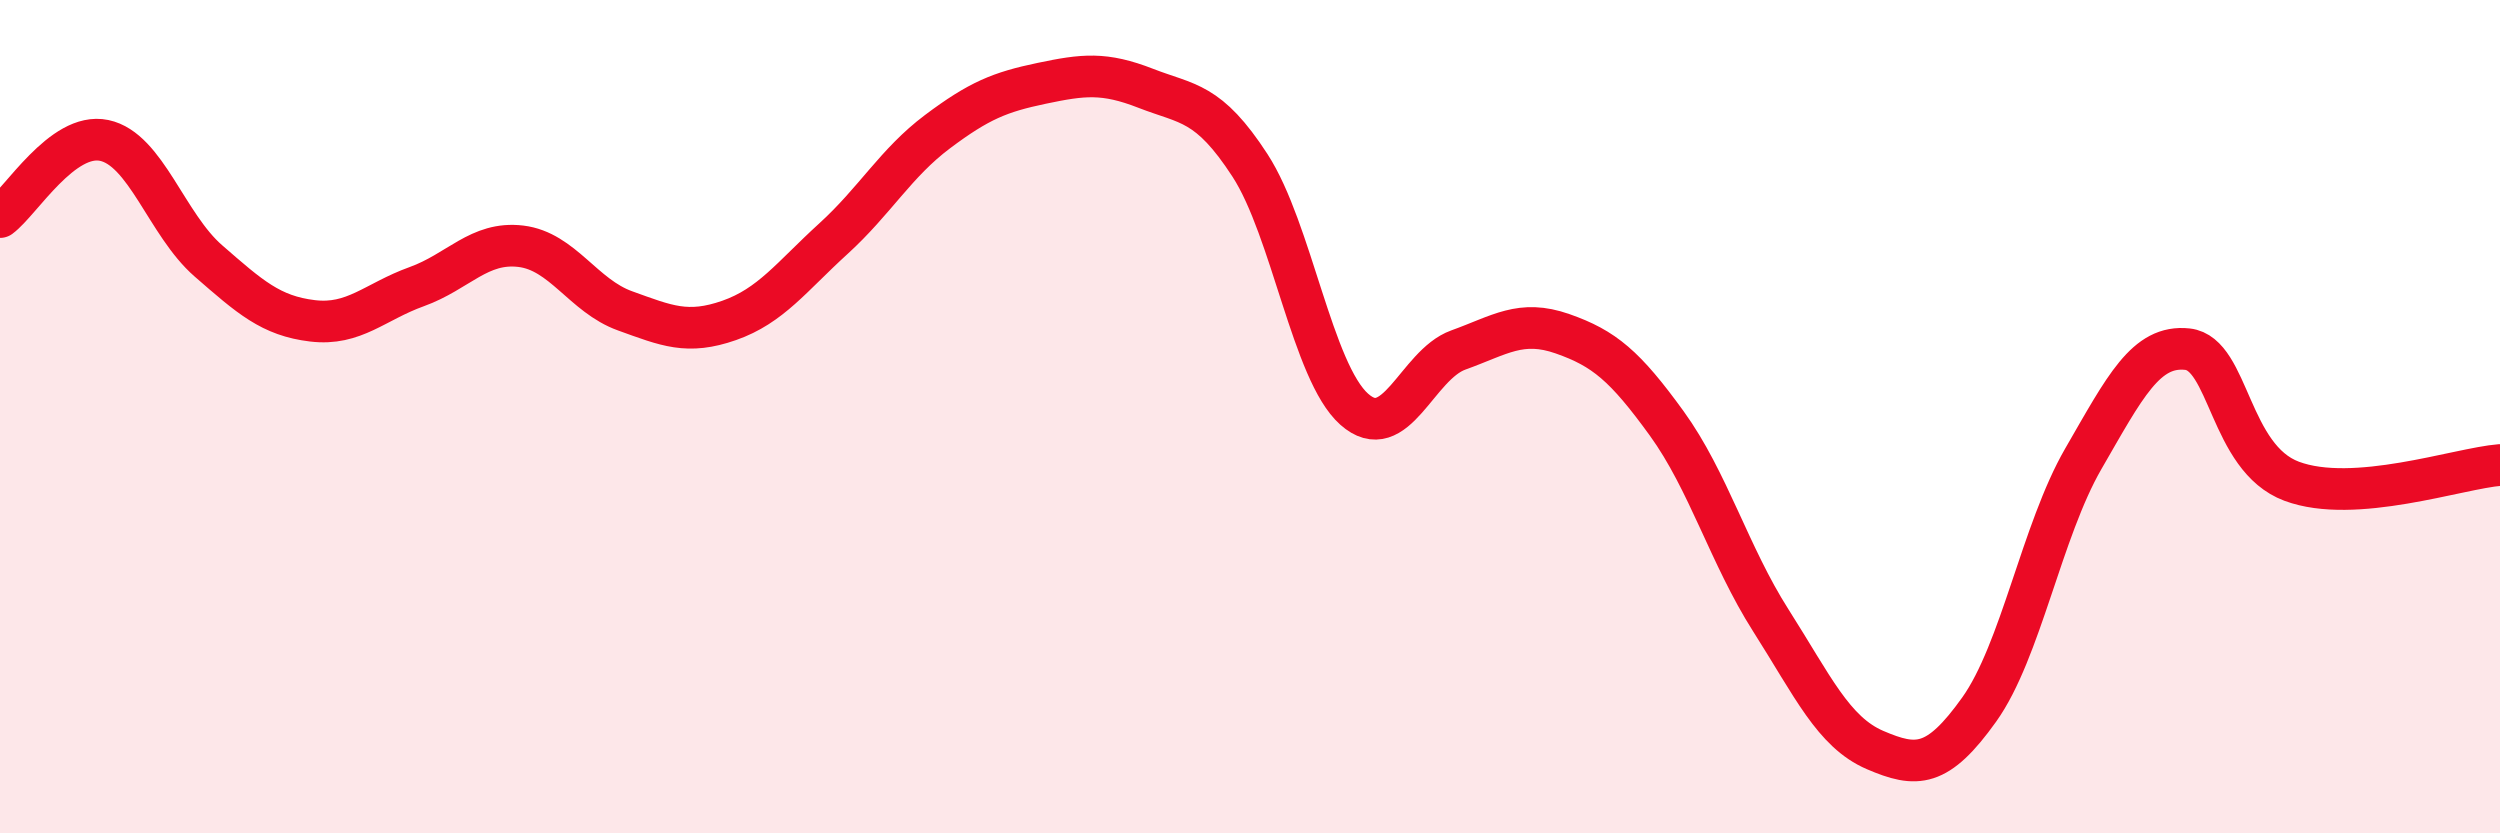
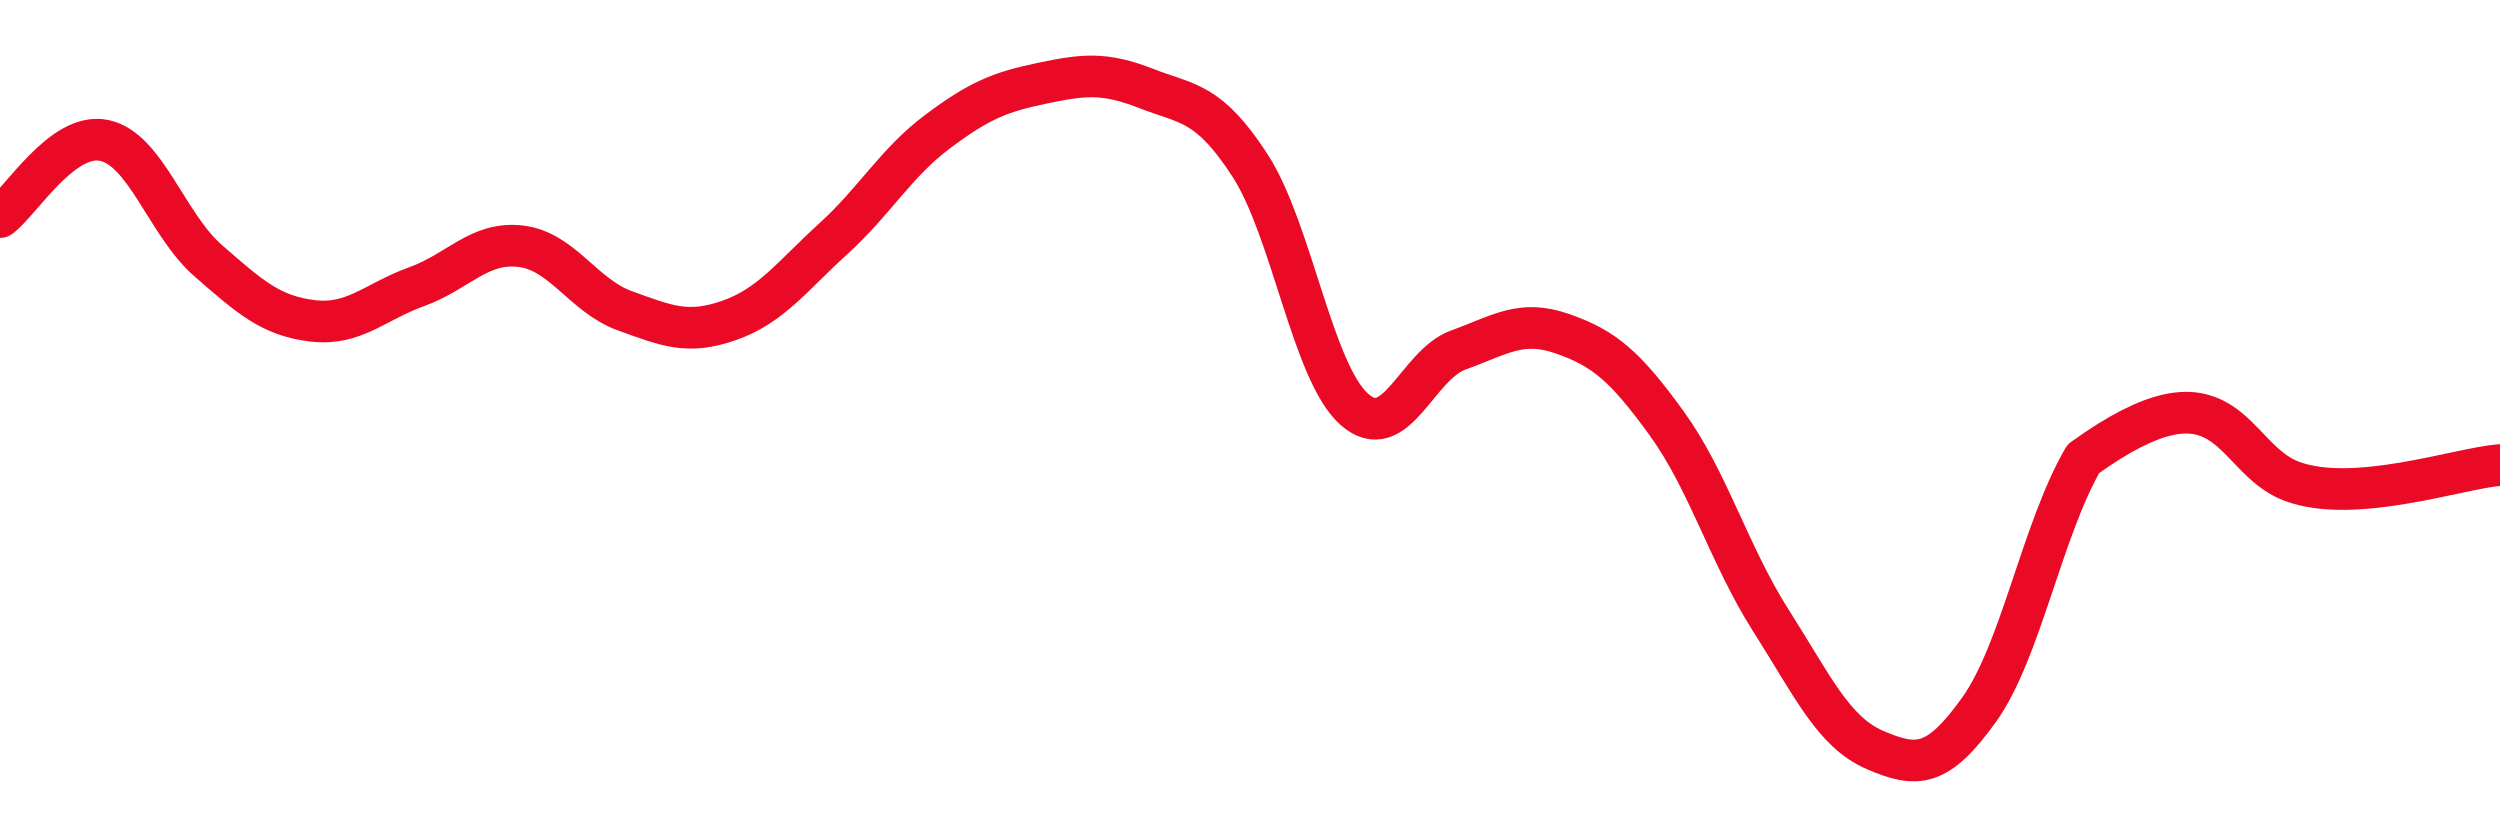
<svg xmlns="http://www.w3.org/2000/svg" width="60" height="20" viewBox="0 0 60 20">
-   <path d="M 0,5.21 C 0.5,4.84 1.5,3.16 2.5,3.37 C 3.5,3.58 4,5.39 5,6.26 C 6,7.13 6.5,7.58 7.5,7.7 C 8.5,7.82 9,7.24 10,6.88 C 11,6.52 11.5,5.79 12.5,5.91 C 13.5,6.03 14,7.1 15,7.46 C 16,7.82 16.5,8.04 17.5,7.69 C 18.5,7.34 19,6.64 20,5.73 C 21,4.82 21.5,3.91 22.5,3.16 C 23.5,2.41 24,2.21 25,2 C 26,1.79 26.5,1.73 27.5,2.12 C 28.5,2.51 29,2.43 30,3.97 C 31,5.51 31.5,8.93 32.5,9.82 C 33.5,10.71 34,8.76 35,8.4 C 36,8.04 36.5,7.66 37.5,8.01 C 38.5,8.36 39,8.78 40,10.16 C 41,11.54 41.5,13.32 42.5,14.89 C 43.5,16.46 44,17.57 45,18 C 46,18.43 46.5,18.43 47.5,17.03 C 48.5,15.63 49,12.74 50,11.01 C 51,9.28 51.5,8.27 52.5,8.38 C 53.5,8.49 53.5,10.99 55,11.55 C 56.5,12.11 59,11.24 60,11.16L60 20L0 20Z" fill="#EB0A25" opacity="0.1" stroke-linecap="round" stroke-linejoin="round" />
-   <path d="M 0,5.21 C 0.5,4.84 1.5,3.16 2.5,3.37 C 3.5,3.58 4,5.39 5,6.26 C 6,7.13 6.5,7.58 7.5,7.7 C 8.5,7.82 9,7.24 10,6.88 C 11,6.52 11.5,5.79 12.5,5.91 C 13.5,6.03 14,7.1 15,7.46 C 16,7.82 16.5,8.04 17.5,7.69 C 18.5,7.34 19,6.64 20,5.73 C 21,4.82 21.5,3.91 22.5,3.16 C 23.5,2.41 24,2.21 25,2 C 26,1.79 26.5,1.73 27.5,2.12 C 28.5,2.51 29,2.43 30,3.97 C 31,5.51 31.5,8.93 32.5,9.82 C 33.5,10.71 34,8.76 35,8.4 C 36,8.04 36.5,7.66 37.5,8.01 C 38.5,8.36 39,8.78 40,10.16 C 41,11.54 41.5,13.32 42.5,14.89 C 43.5,16.46 44,17.57 45,18 C 46,18.43 46.5,18.43 47.5,17.03 C 48.5,15.63 49,12.74 50,11.01 C 51,9.28 51.5,8.27 52.5,8.38 C 53.5,8.49 53.5,10.99 55,11.55 C 56.5,12.11 59,11.24 60,11.16" stroke="#EB0A25" stroke-width="1" fill="none" stroke-linecap="round" stroke-linejoin="round" />
+   <path d="M 0,5.21 C 0.5,4.84 1.5,3.16 2.5,3.37 C 3.5,3.58 4,5.39 5,6.26 C 6,7.13 6.5,7.58 7.5,7.7 C 8.5,7.82 9,7.24 10,6.88 C 11,6.52 11.5,5.79 12.5,5.91 C 13.5,6.03 14,7.1 15,7.46 C 16,7.82 16.5,8.04 17.5,7.69 C 18.5,7.34 19,6.64 20,5.73 C 21,4.82 21.5,3.91 22.5,3.16 C 23.5,2.41 24,2.21 25,2 C 26,1.79 26.5,1.73 27.5,2.12 C 28.5,2.51 29,2.43 30,3.97 C 31,5.51 31.5,8.93 32.5,9.82 C 33.5,10.71 34,8.76 35,8.4 C 36,8.04 36.5,7.66 37.5,8.01 C 38.5,8.36 39,8.78 40,10.16 C 41,11.54 41.5,13.32 42.5,14.89 C 43.5,16.46 44,17.57 45,18 C 46,18.43 46.5,18.43 47.5,17.03 C 48.5,15.63 49,12.74 50,11.01 C 53.5,8.49 53.5,10.99 55,11.55 C 56.5,12.11 59,11.24 60,11.16" stroke="#EB0A25" stroke-width="1" fill="none" stroke-linecap="round" stroke-linejoin="round" />
</svg>